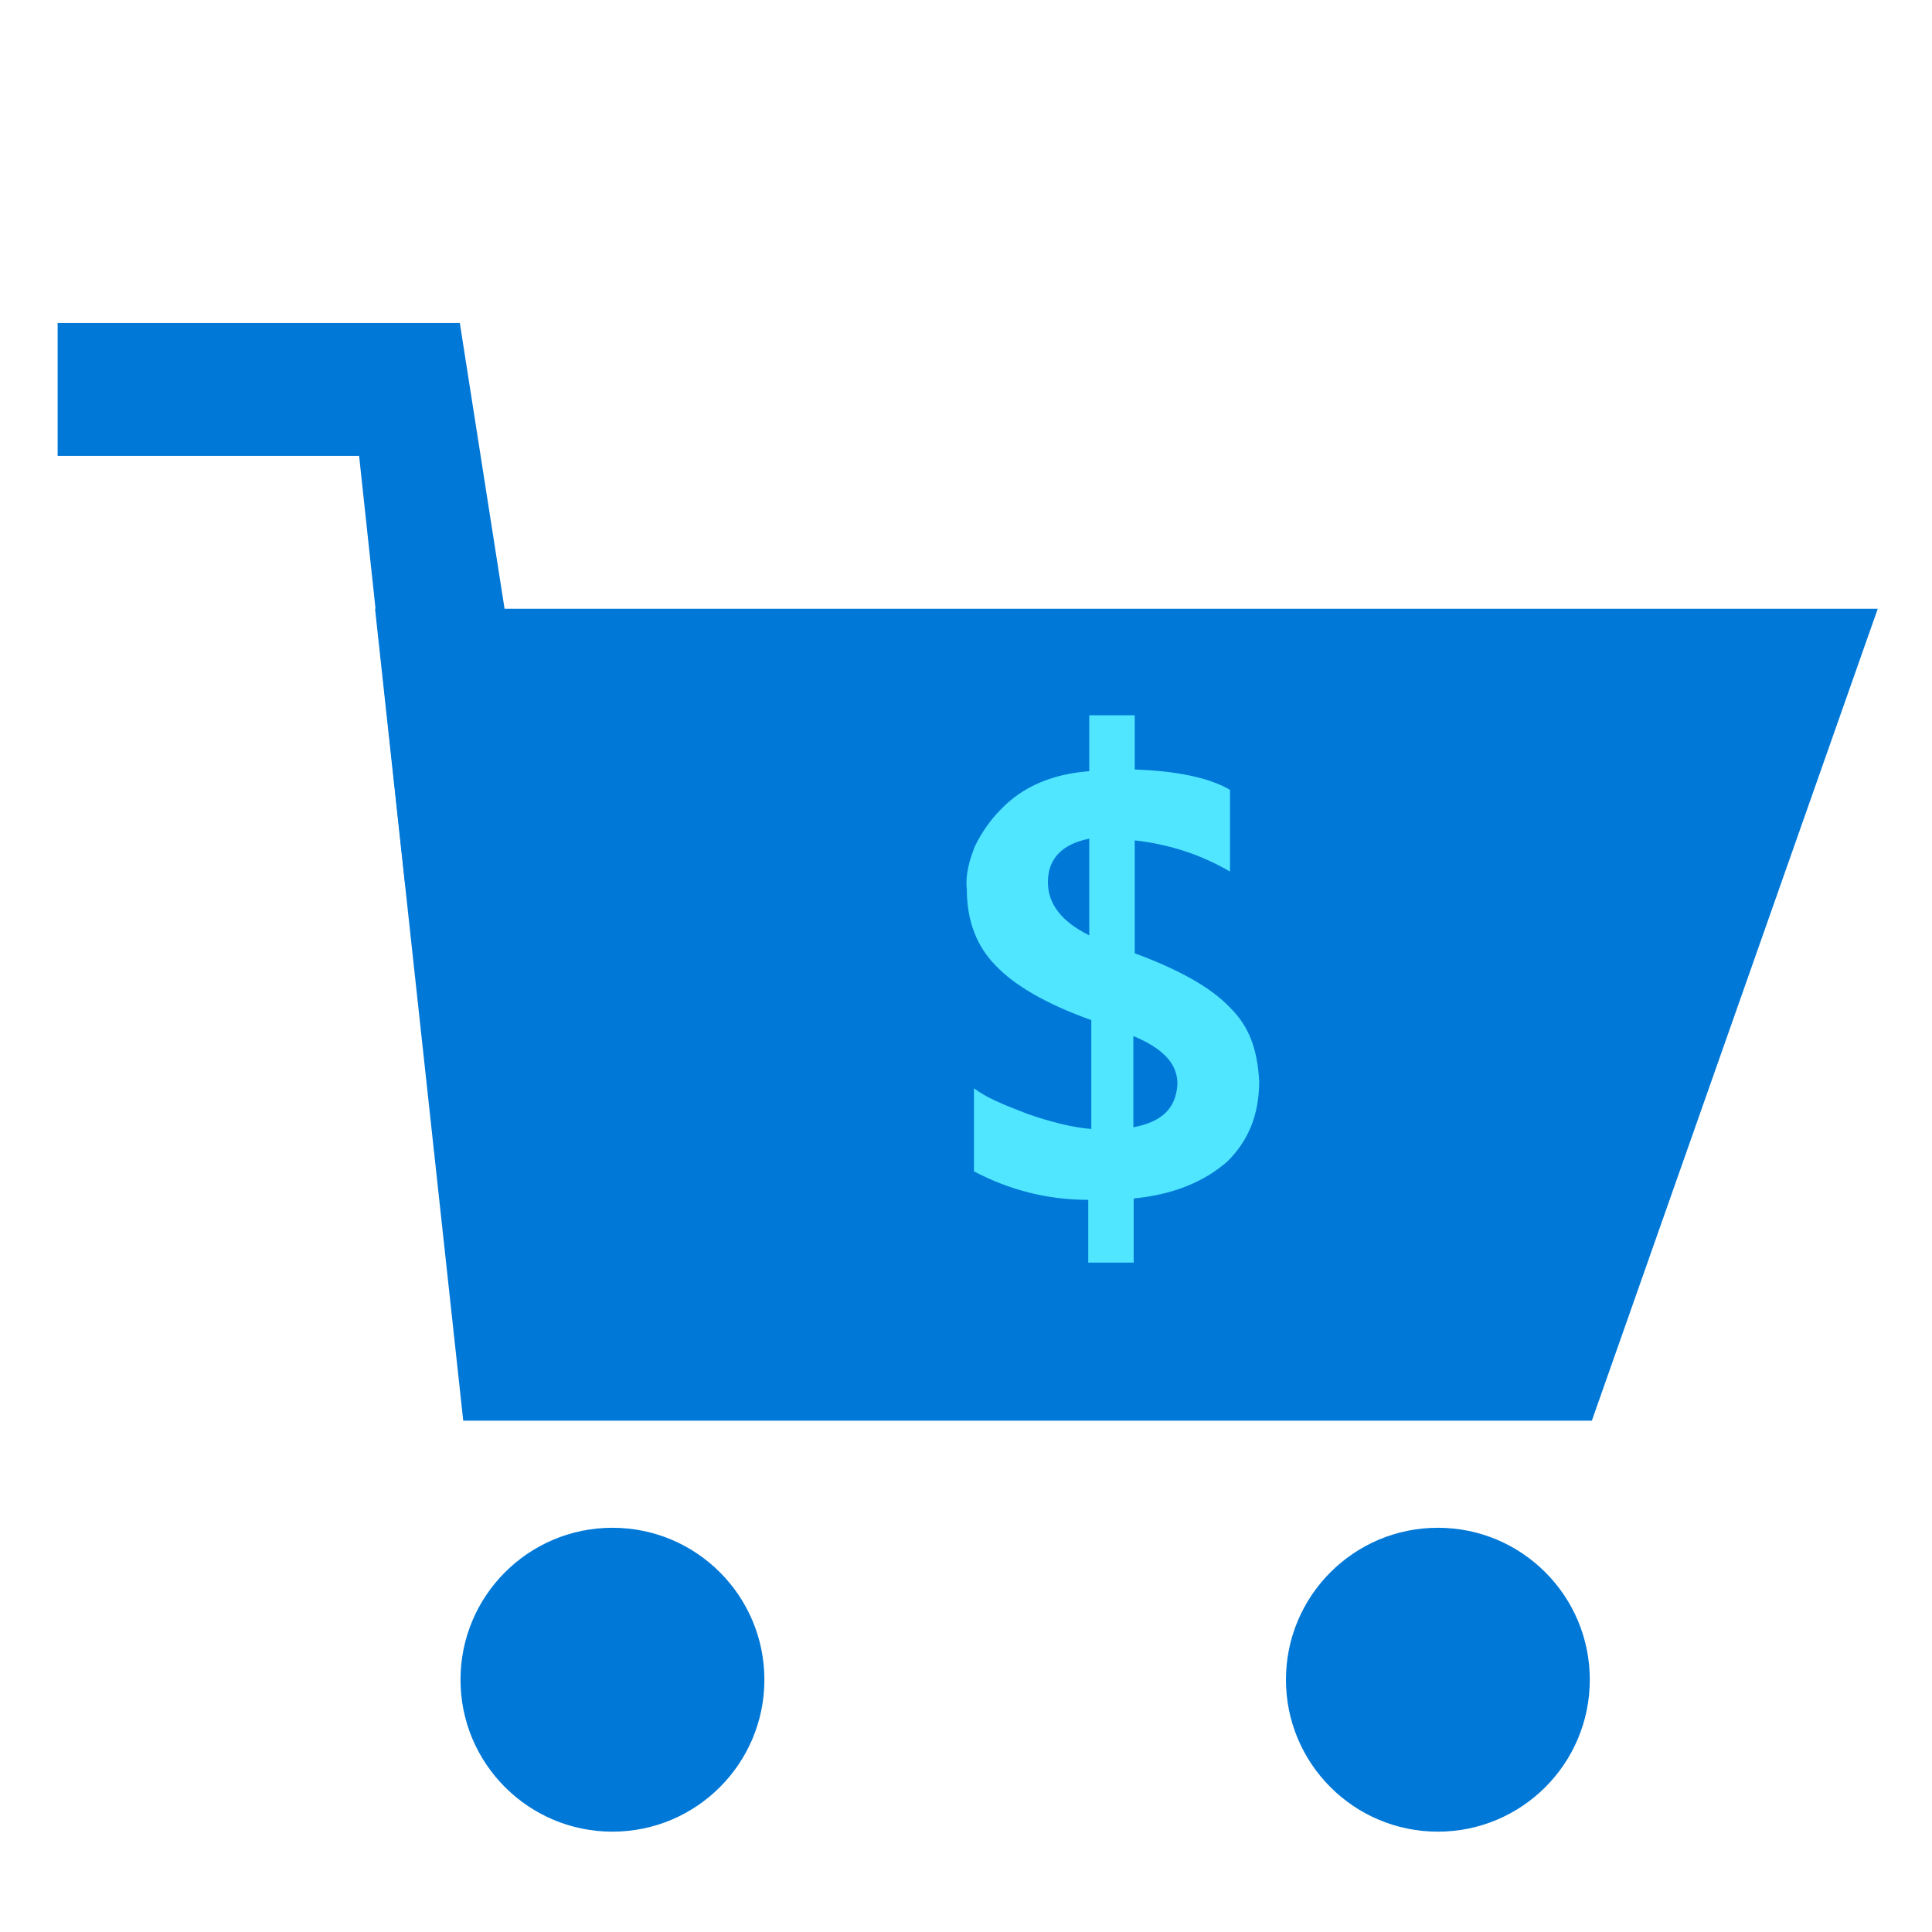
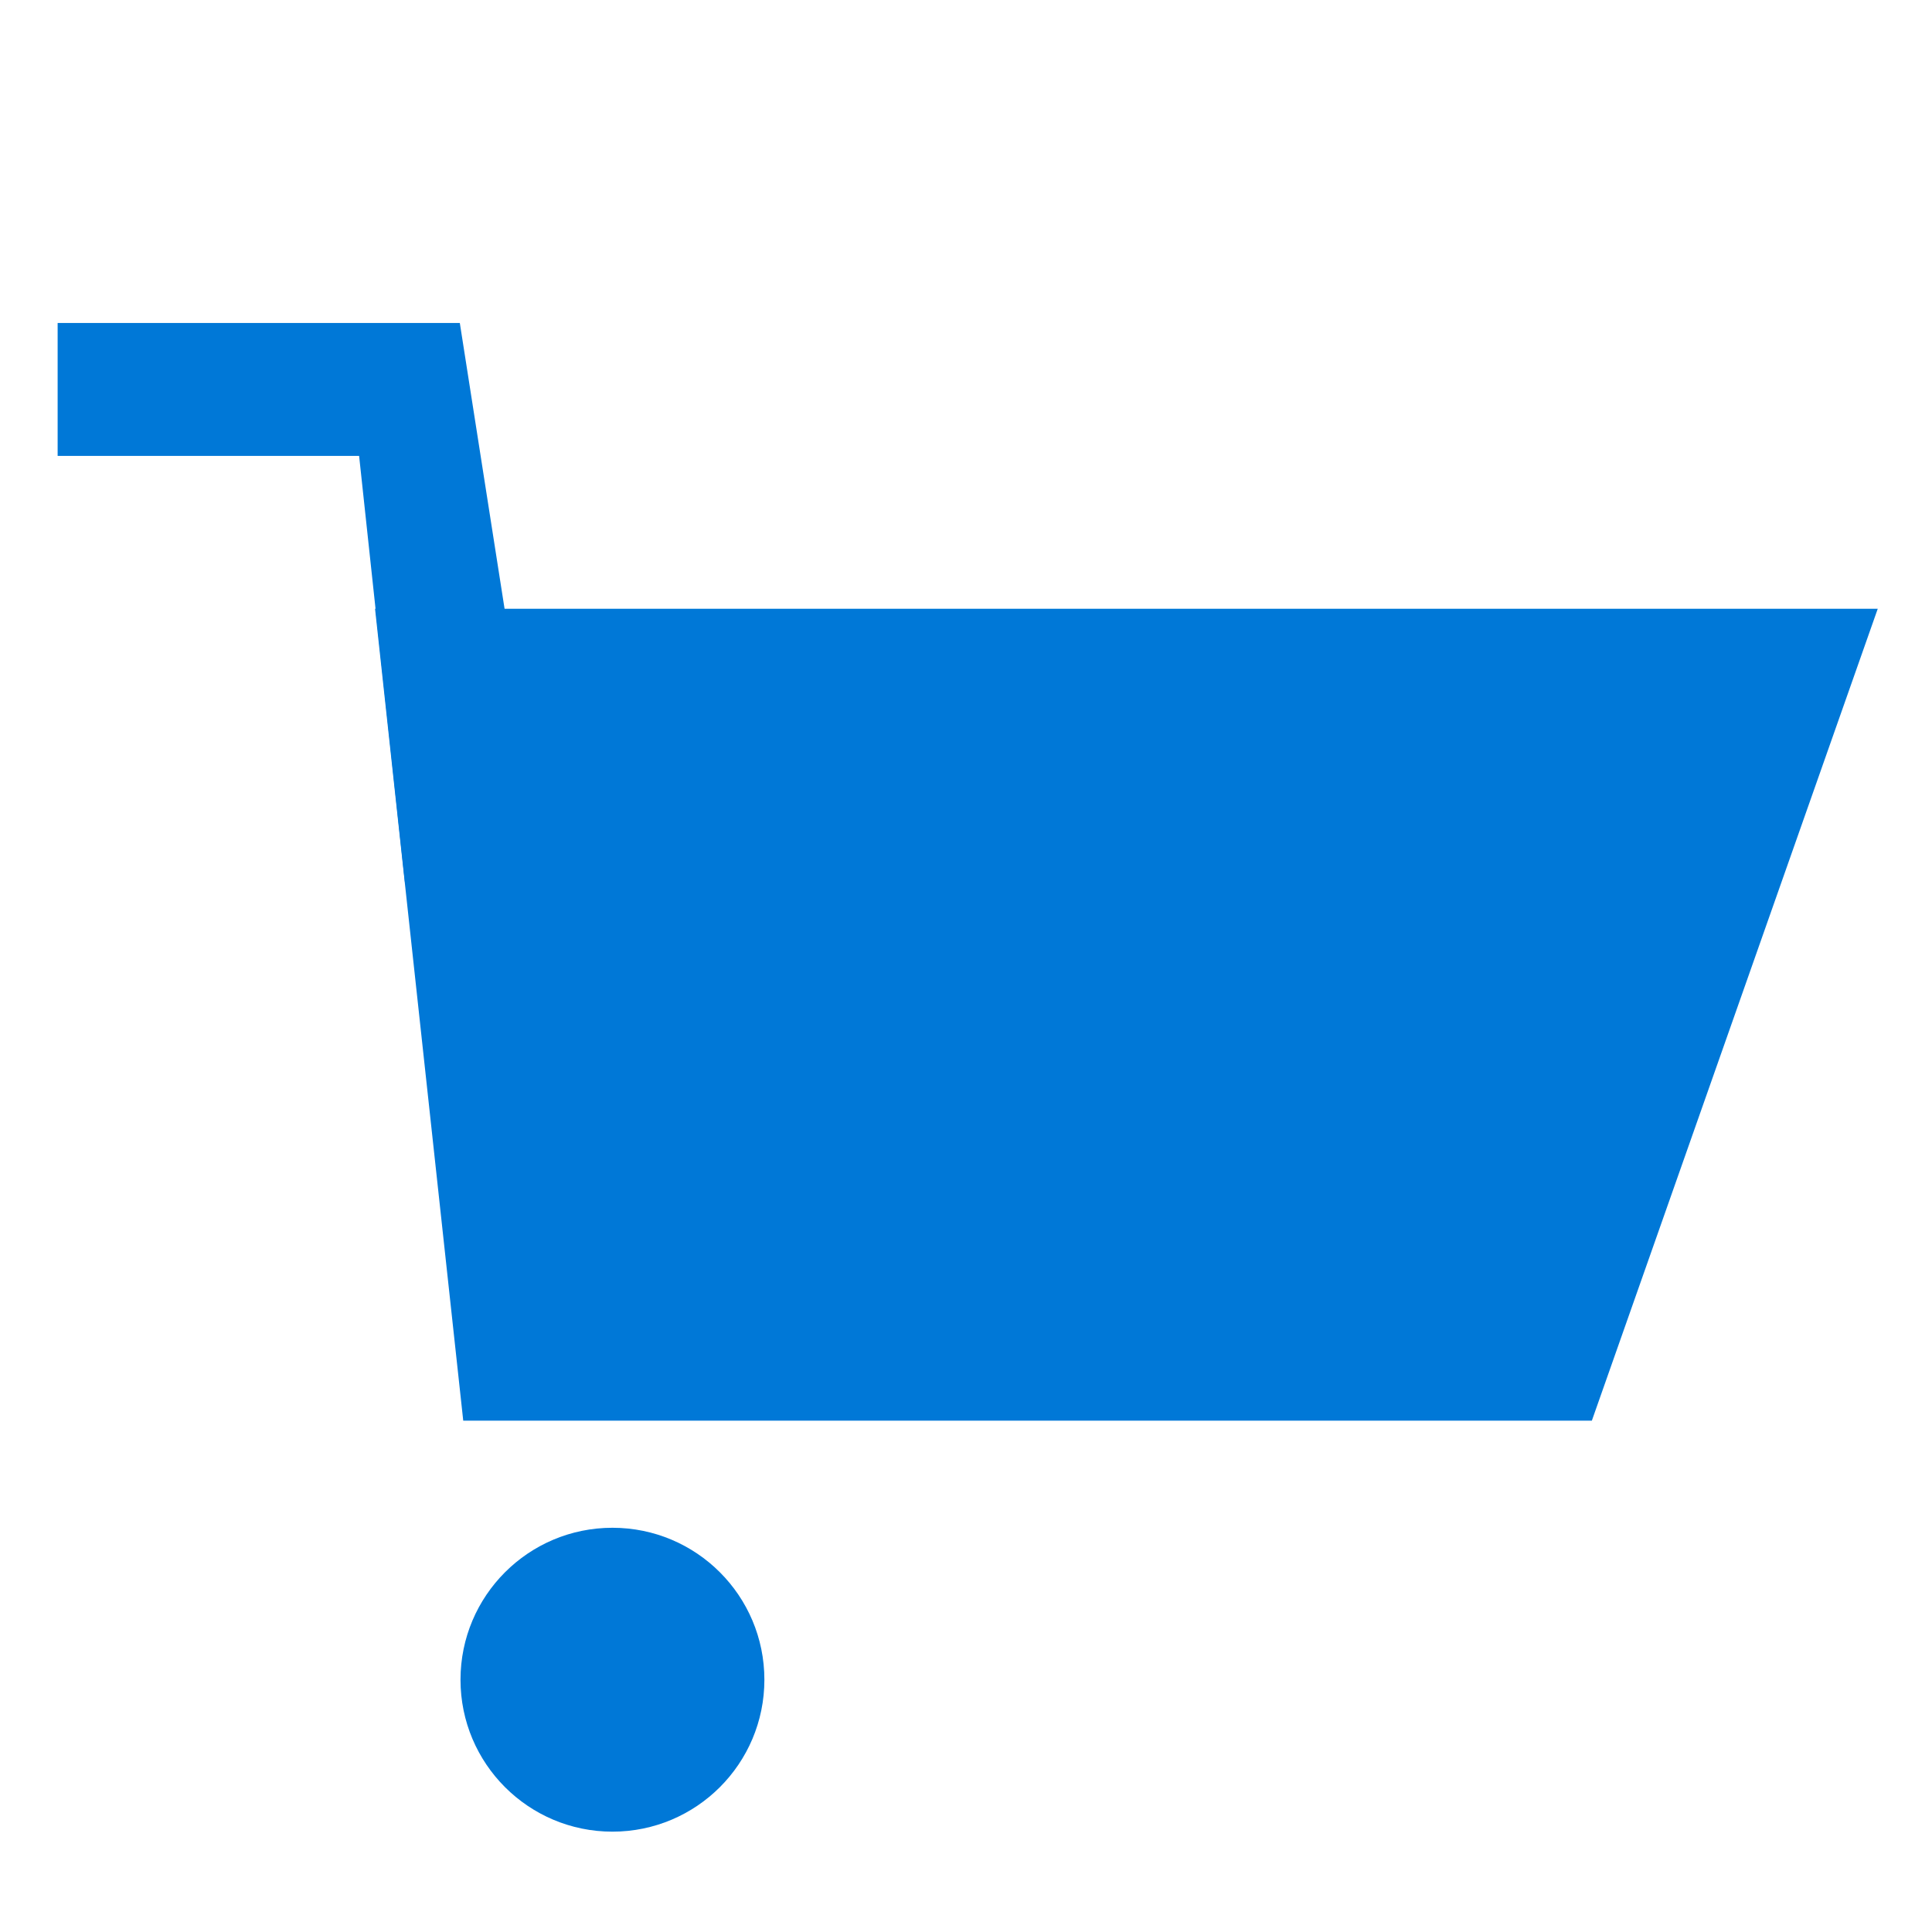
<svg xmlns="http://www.w3.org/2000/svg" data-slug-id="dollar-cart" viewBox="0 0 48 48">
  <path d="M39.549 35.296H11.509L9.318 15.125H46.652L39.549 35.296Z" fill="#0078D7" />
  <path d="M11.424 8.024H1.432V11.327H8.922L10.059 21.909L13.522 21.42L11.424 8.024Z" fill="#0078D7" />
  <path d="M15.216 45.507C17.301 45.507 18.991 43.817 18.991 41.732C18.991 39.647 17.301 37.957 15.216 37.957C13.131 37.957 11.441 39.647 11.441 41.732C11.441 43.817 13.131 45.507 15.216 45.507Z" fill="#0078D7" />
-   <path d="M35.724 45.507C37.809 45.507 39.498 43.817 39.498 41.732C39.498 39.647 37.809 37.957 35.724 37.957C33.639 37.957 31.949 39.647 31.949 41.732C31.949 43.817 33.639 45.507 35.724 45.507Z" fill="#0078D7" />
-   <path d="M30.559 25.032C30.079 24.527 29.287 24.089 28.192 23.684V20.879C29.085 20.98 29.868 21.25 30.559 21.654V19.623C30.045 19.32 29.219 19.152 28.192 19.118V17.77H27.062V19.16C26.169 19.227 25.419 19.531 24.872 20.104C24.602 20.373 24.392 20.677 24.223 21.022C24.088 21.359 23.979 21.73 24.021 22.101C24.021 22.876 24.265 23.516 24.745 23.996C25.192 24.468 25.976 24.94 27.113 25.344V28.049C26.666 28.015 26.119 27.88 25.538 27.678C24.922 27.442 24.509 27.274 24.198 27.038V29.102C25.091 29.574 26.043 29.81 27.037 29.81V31.369H28.166V29.776C29.194 29.675 29.944 29.338 30.492 28.858C31.006 28.352 31.284 27.712 31.284 26.861C31.241 26.077 31.039 25.504 30.559 25.032ZM27.062 23.238C26.38 22.901 26.035 22.463 26.035 21.915C26.035 21.342 26.38 20.971 27.062 20.837V23.238ZM28.158 28.007V25.74C28.882 26.044 29.253 26.414 29.253 26.928C29.219 27.535 28.874 27.872 28.158 28.007Z" fill="#50E6FF" />
</svg>